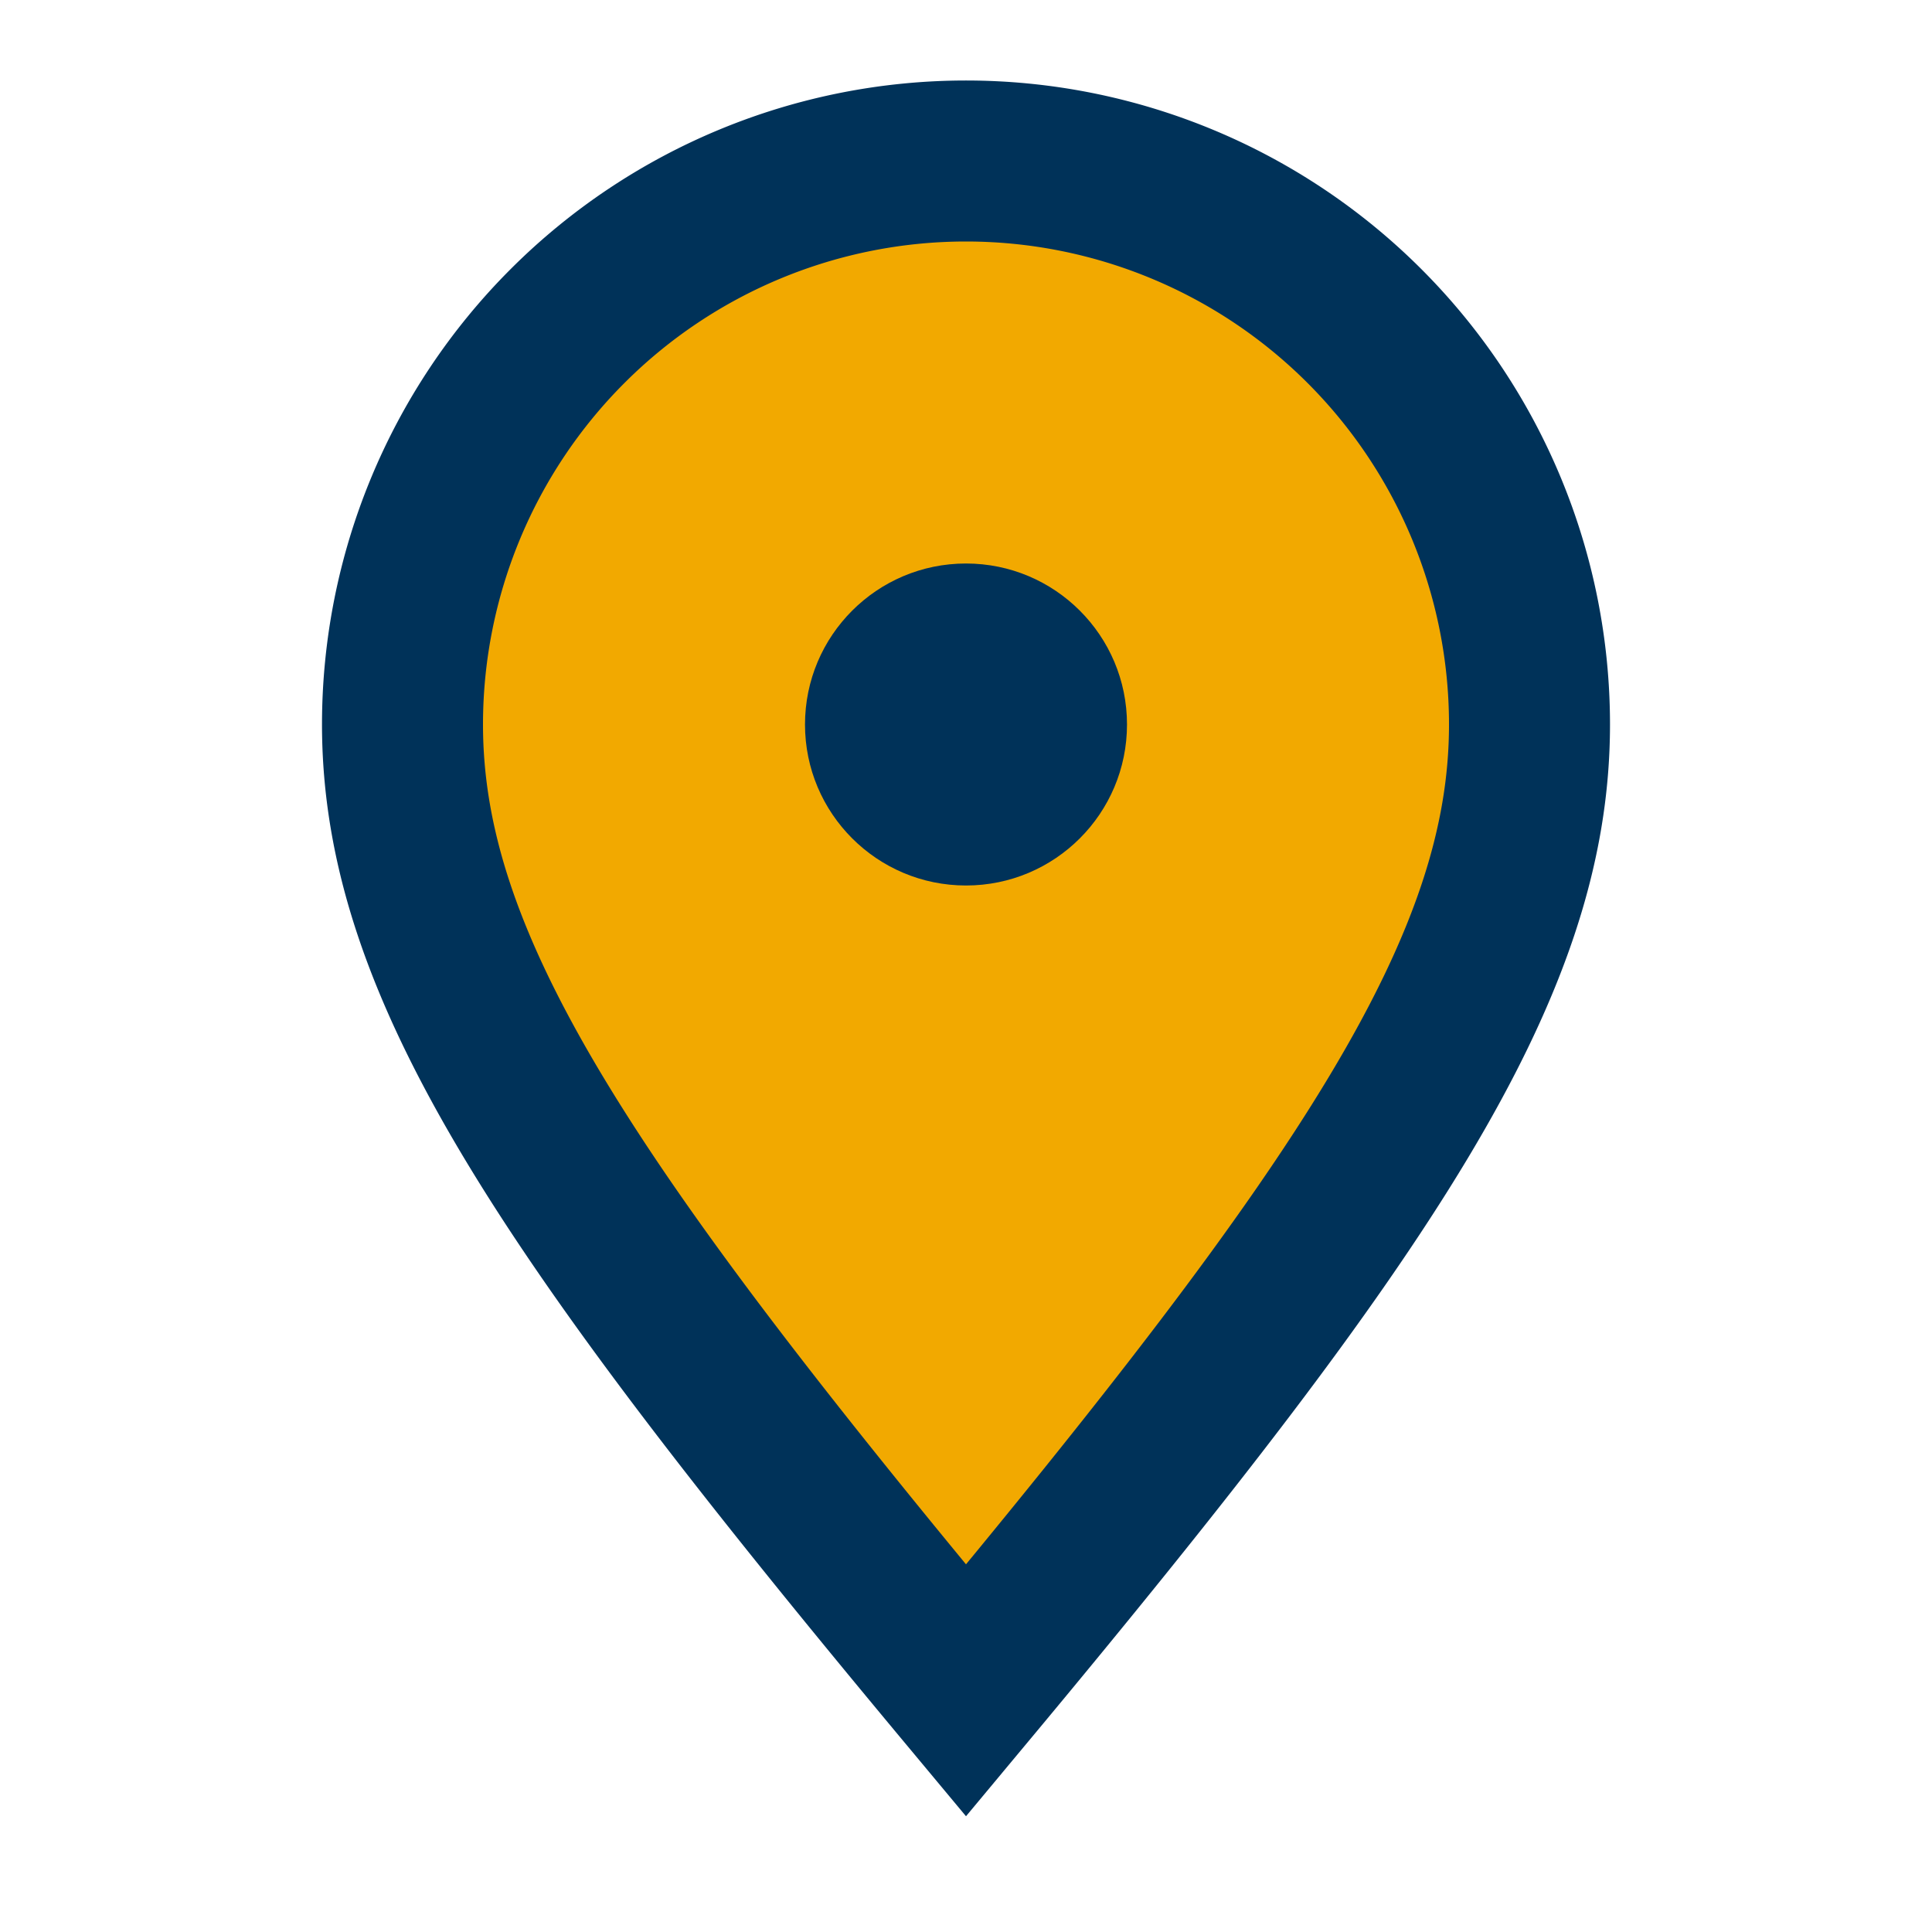
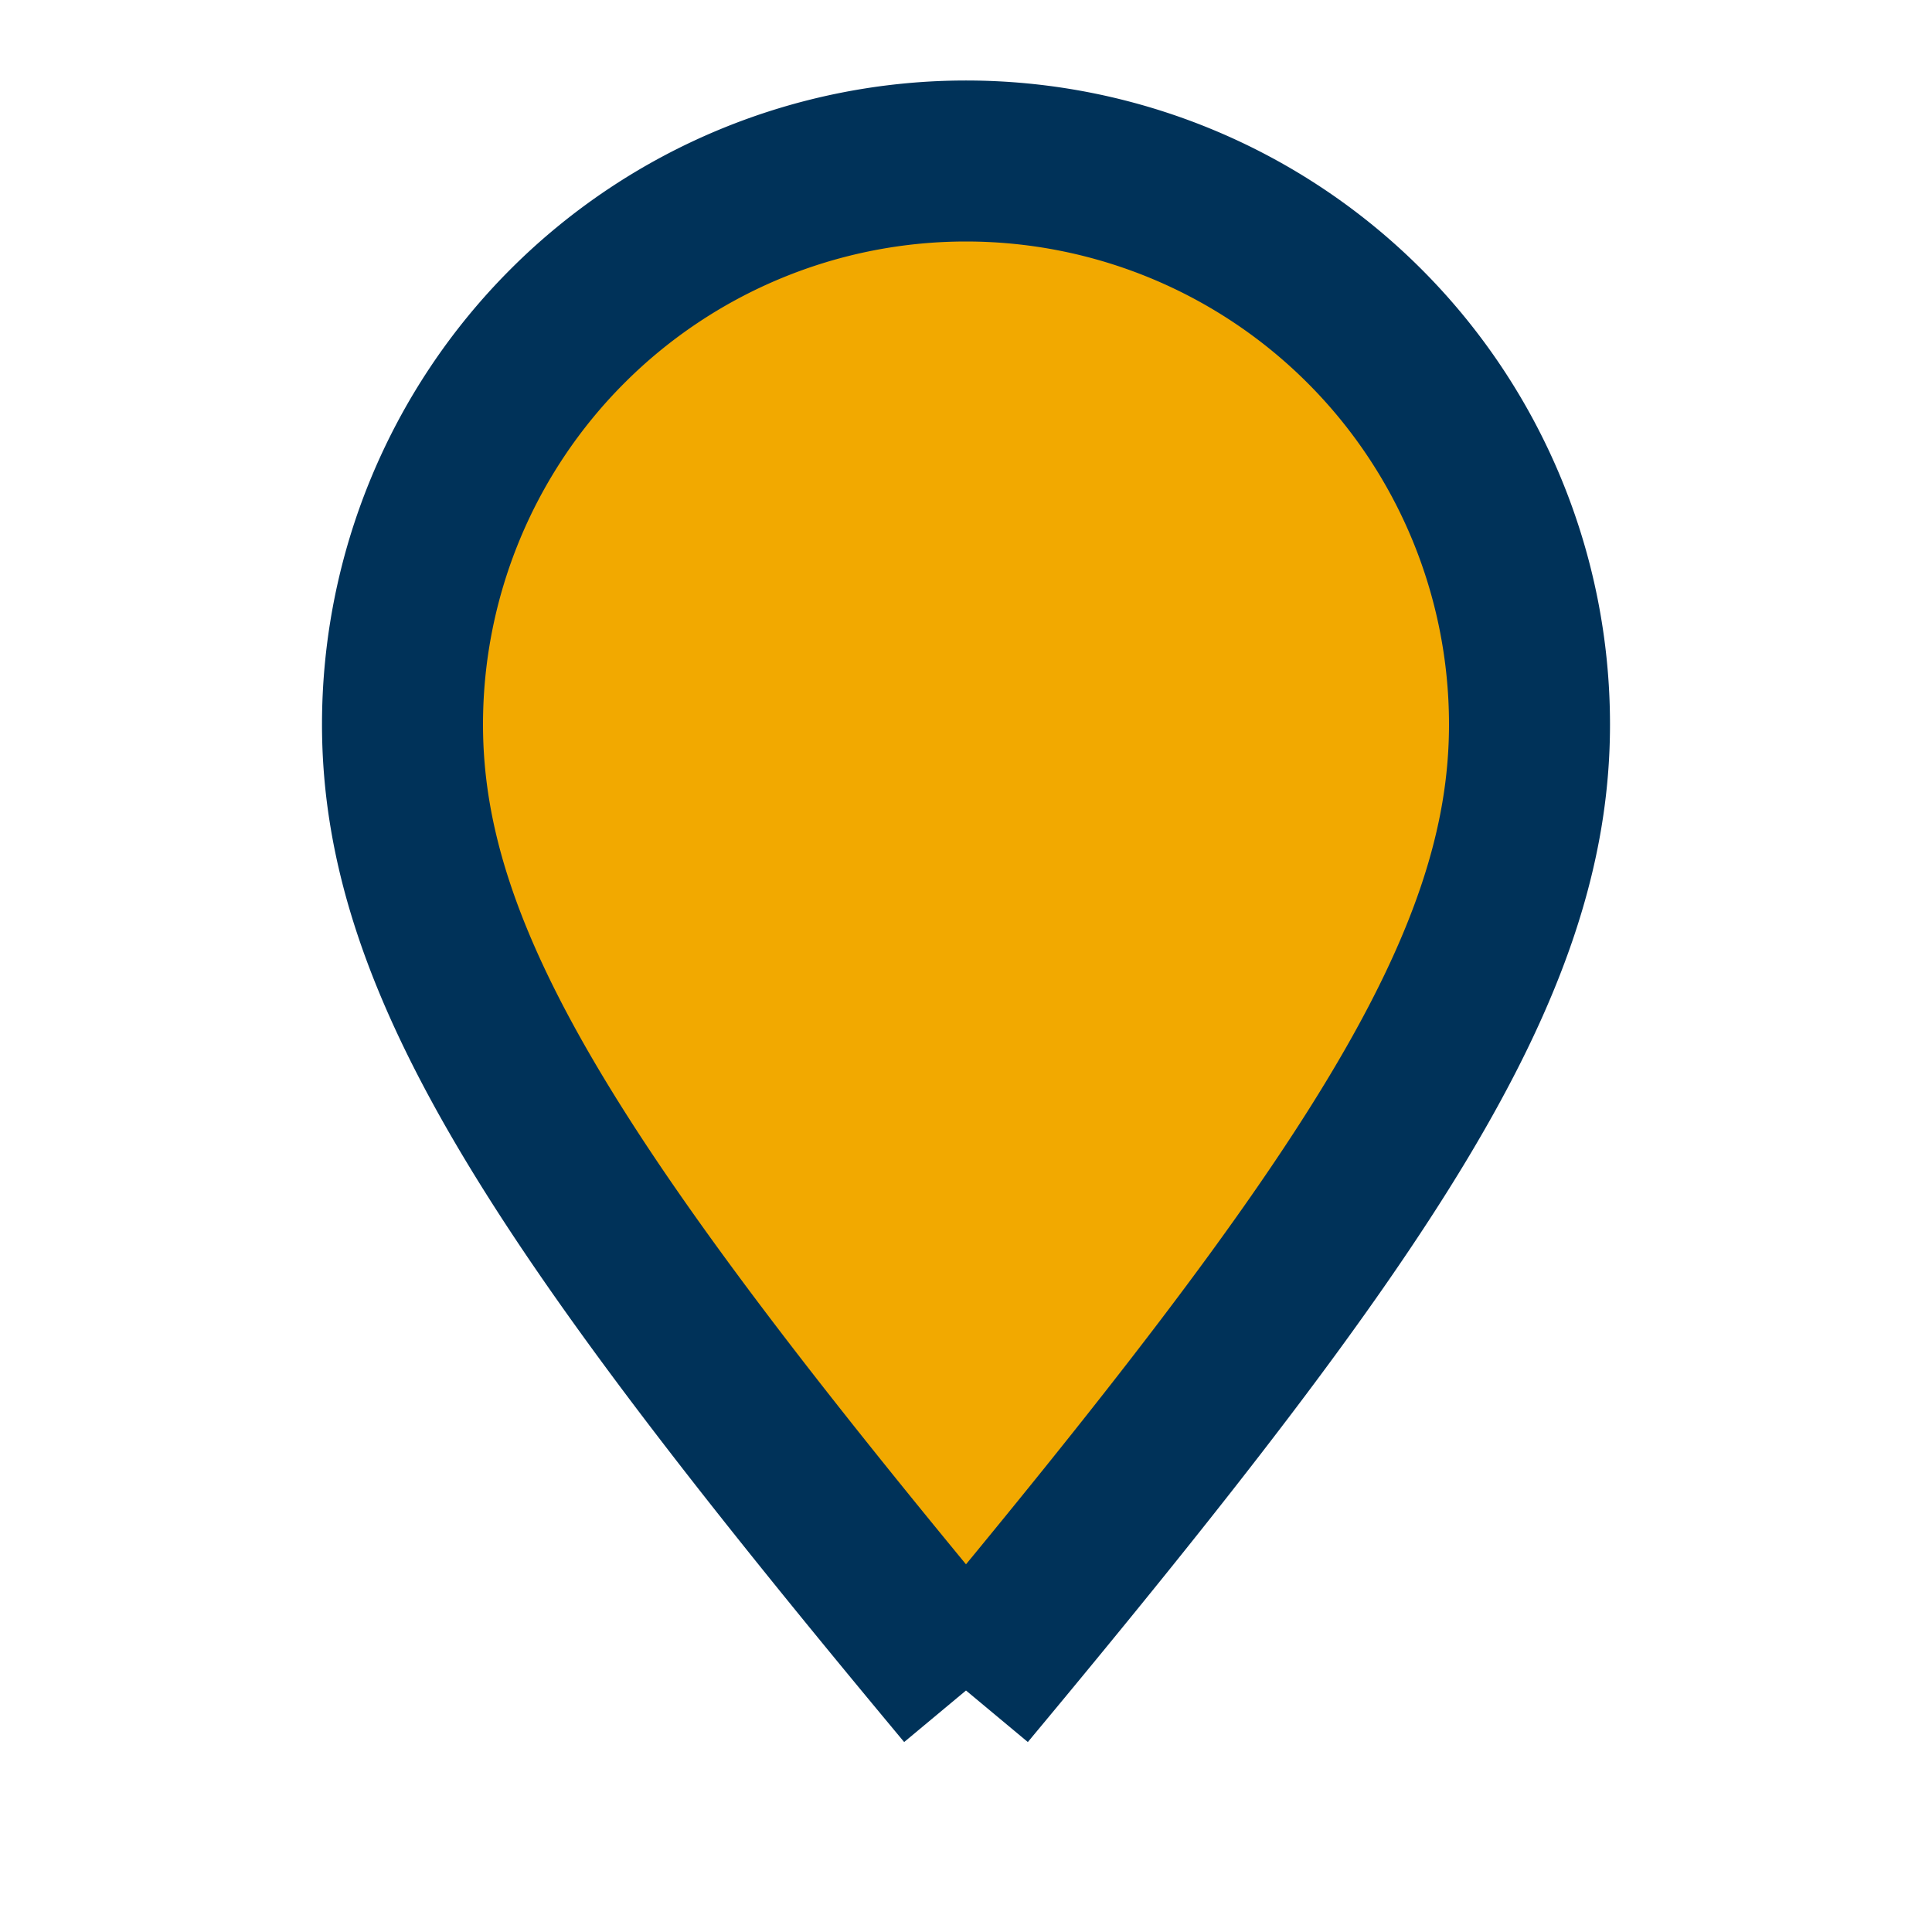
<svg xmlns="http://www.w3.org/2000/svg" width="24" height="24" viewBox="0 0 24 24">
-   <path d="M12 21c-5-6-7-9-7-12a7 7 0 1 1 14 0c0 3-2 6-7 12z" fill="#F2A900" stroke="#003259" stroke-width="2" />
-   <circle cx="12" cy="9" r="2" fill="#003259" />
+   <path d="M12 21c-5-6-7-9-7-12a7 7 0 1 1 14 0c0 3-2 6-7 12" fill="#F2A900" stroke="#003259" stroke-width="2" />
</svg>